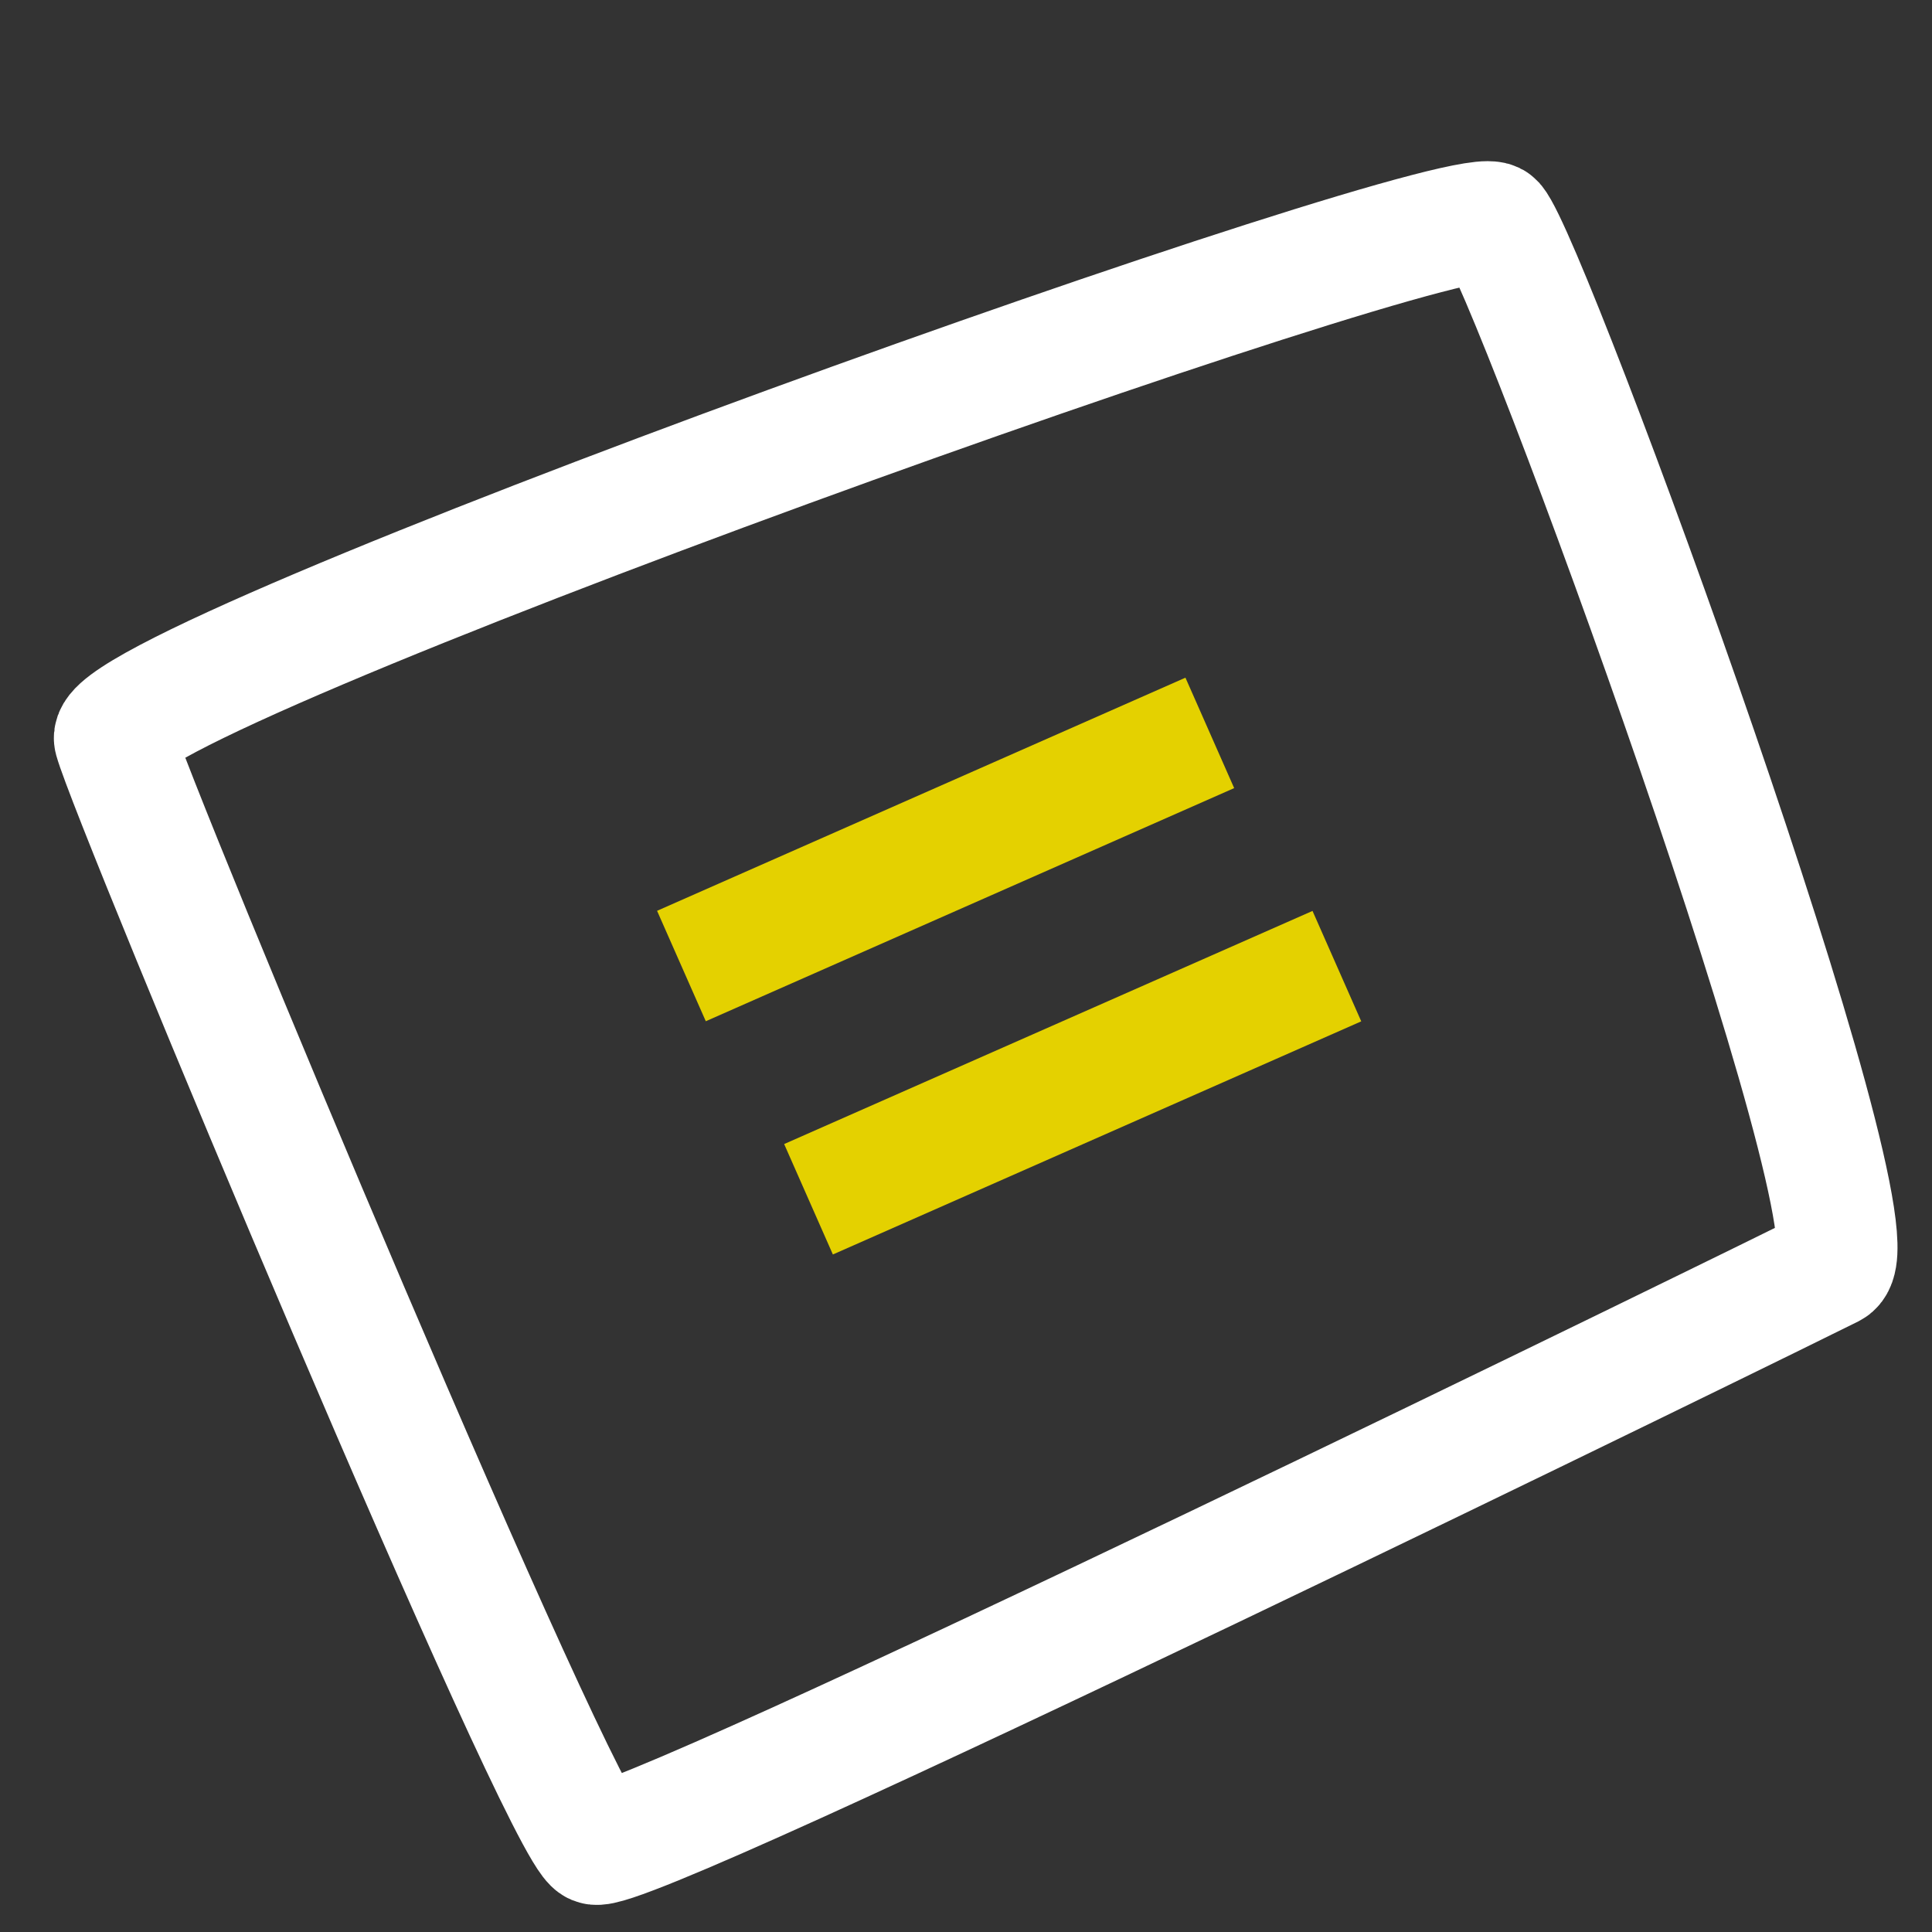
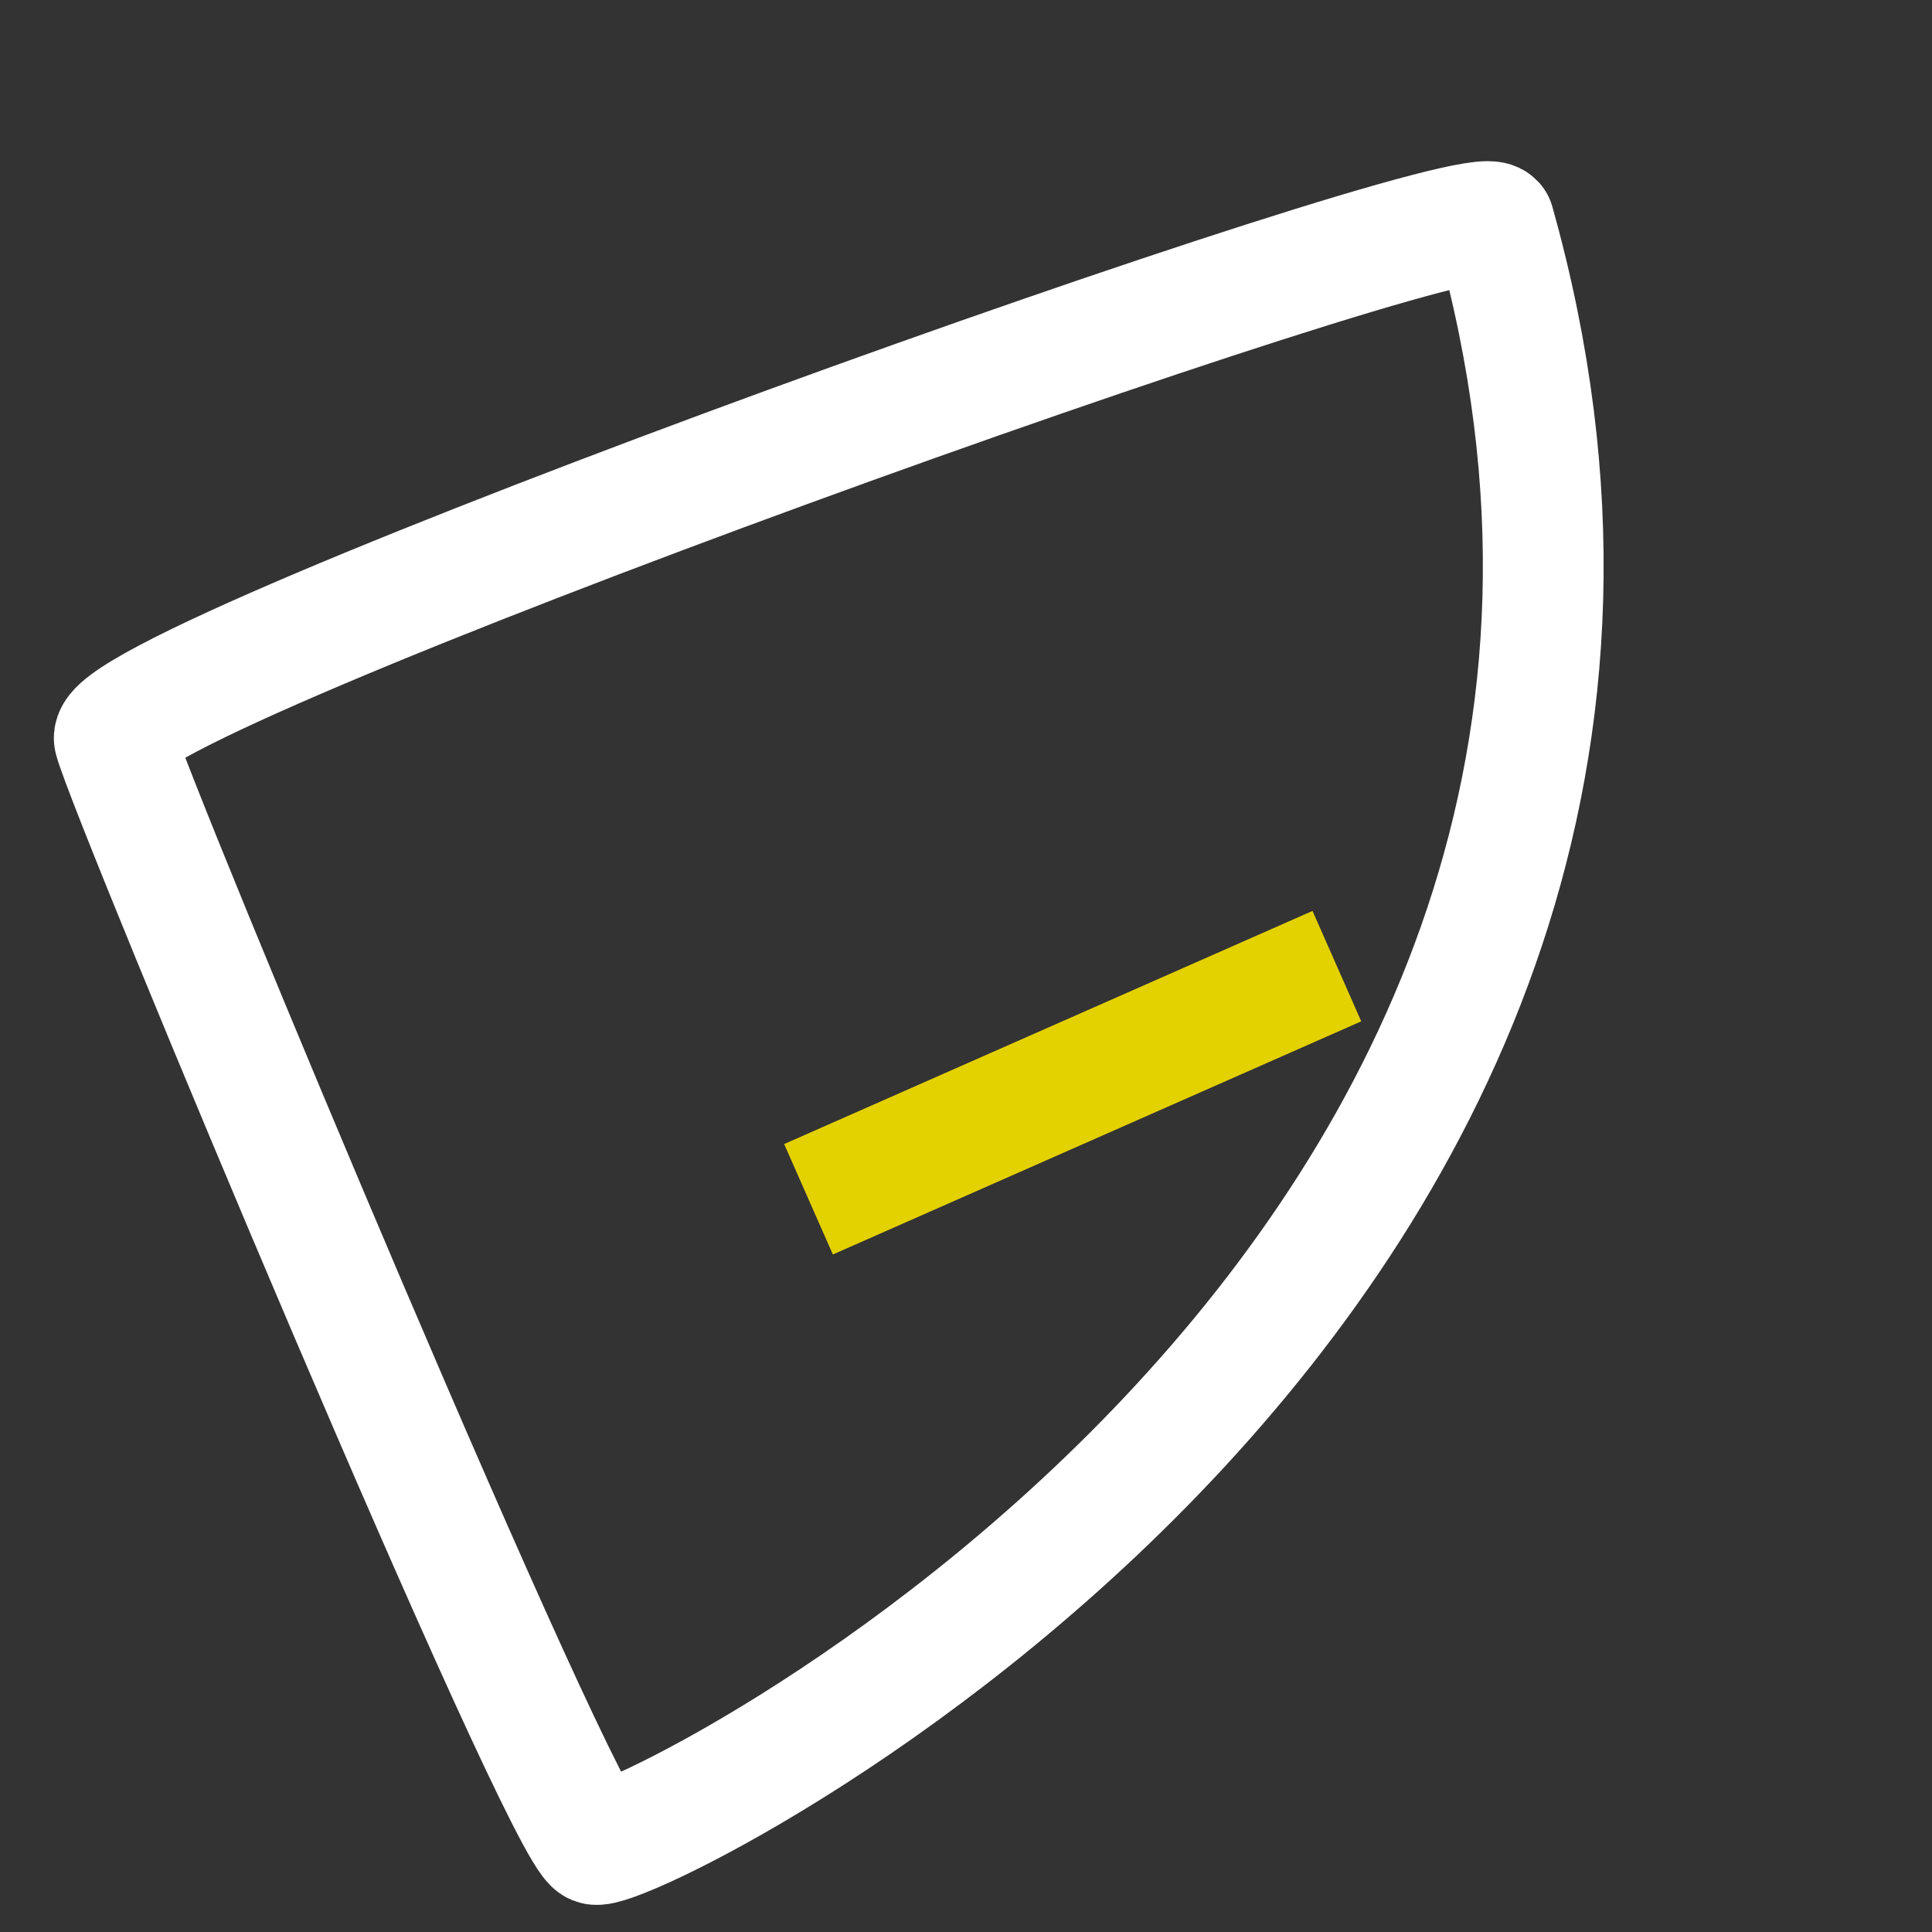
<svg xmlns="http://www.w3.org/2000/svg" width="100%" height="100%" viewBox="0 0 40 40" version="1.1" xml:space="preserve" style="fill-rule:evenodd;clip-rule:evenodd;stroke-miterlimit:10;">
  <rect x="0" y="0" width="40" height="40" fill="#333333" stroke="none" />
  <g id="Ebene_3">
    </g>
  <g id="Ebene_4">
    <g>
      <g transform="matrix(-0.862,0.506,0.506,0.862,15.797,21.653)">
-         <path d="M-11.263,-0.905L0.62,-2.281" style="fill:none;fill-rule:nonzero;stroke:rgb(228,209,0);stroke-width:2.5px;" />
-       </g>
+         </g>
      <g transform="matrix(-0.862,0.506,0.506,0.862,18.428,26.482)">
        <path d="M-11.263,-0.905L0.62,-2.281" style="fill:none;fill-rule:nonzero;stroke:rgb(228,209,0);stroke-width:2.5px;" />
      </g>
-       <path d="M2.368,15.301C2.031,14.071 30.358,3.964 30.936,4.617C31.668,5.443 39.068,25.658 37.914,26.241C37.129,26.638 13.001,38.474 12.321,38.184C11.616,37.885 2.733,16.628 2.368,15.301Z" style="fill:none;stroke:white;stroke-width:2.5px;stroke-linecap:round;stroke-linejoin:round;stroke-miterlimit:1.5;" />
+       <path d="M2.368,15.301C2.031,14.071 30.358,3.964 30.936,4.617C37.129,26.638 13.001,38.474 12.321,38.184C11.616,37.885 2.733,16.628 2.368,15.301Z" style="fill:none;stroke:white;stroke-width:2.5px;stroke-linecap:round;stroke-linejoin:round;stroke-miterlimit:1.5;" />
    </g>
  </g>
</svg>